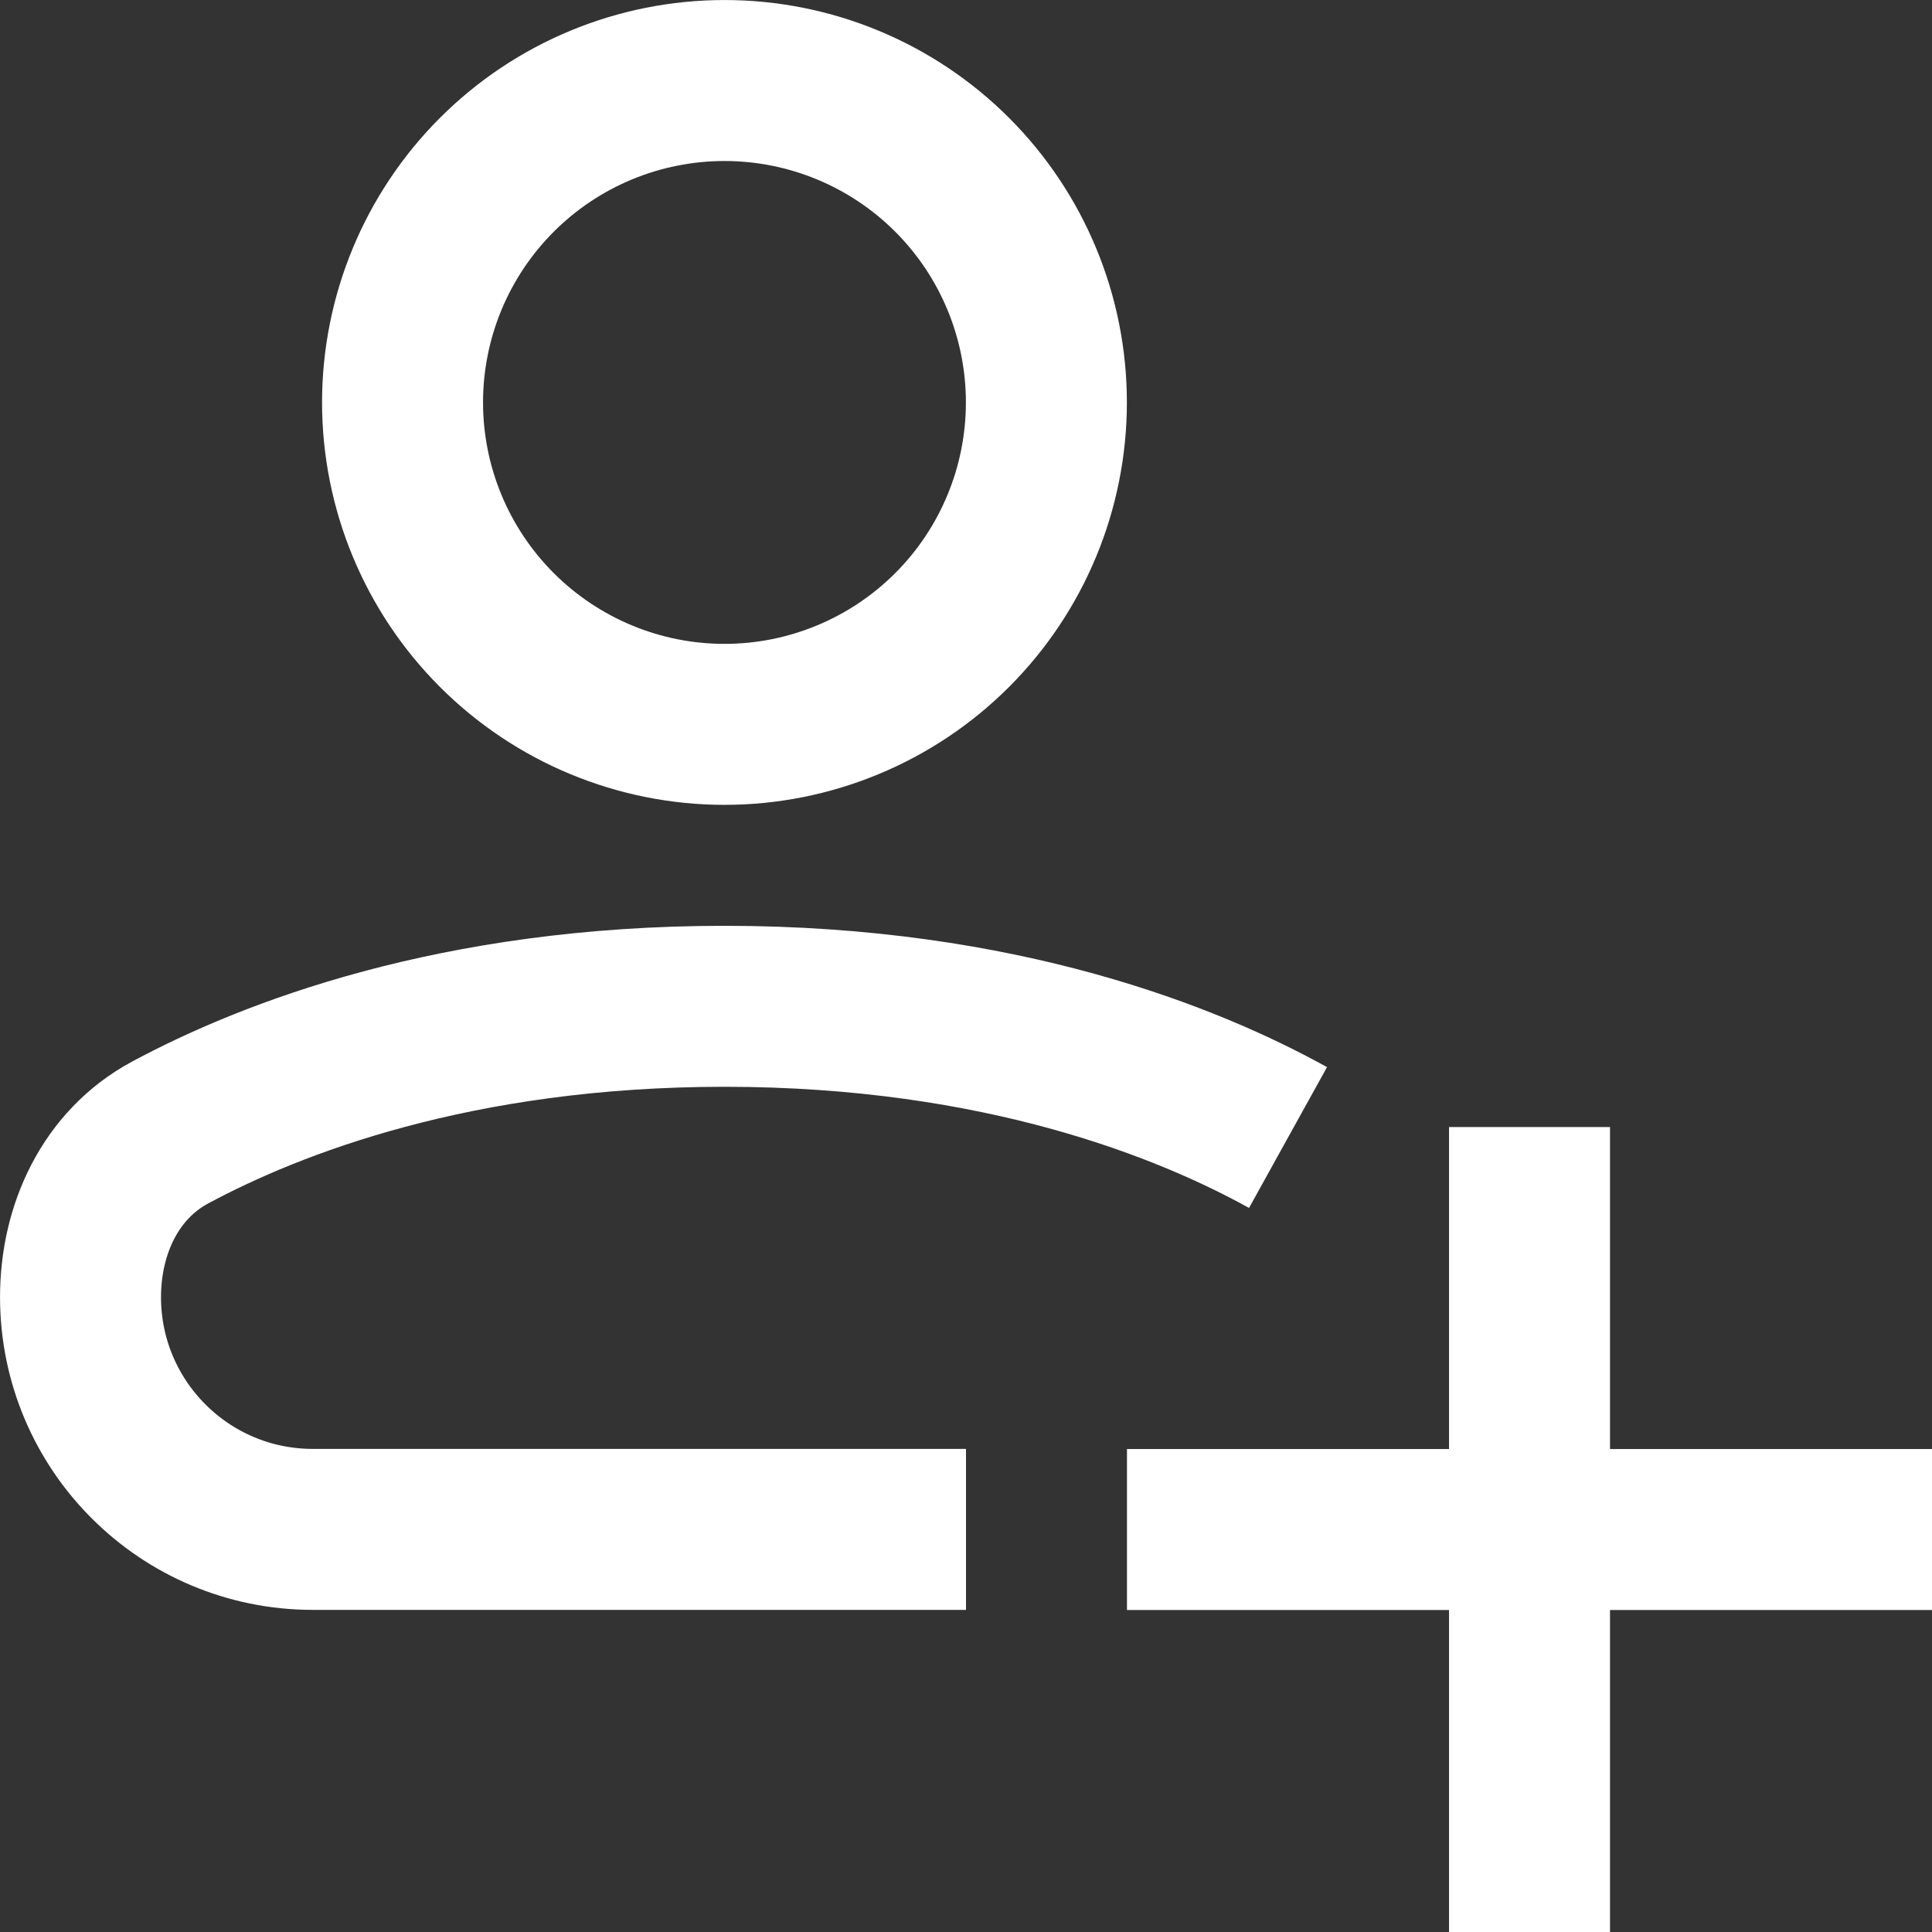
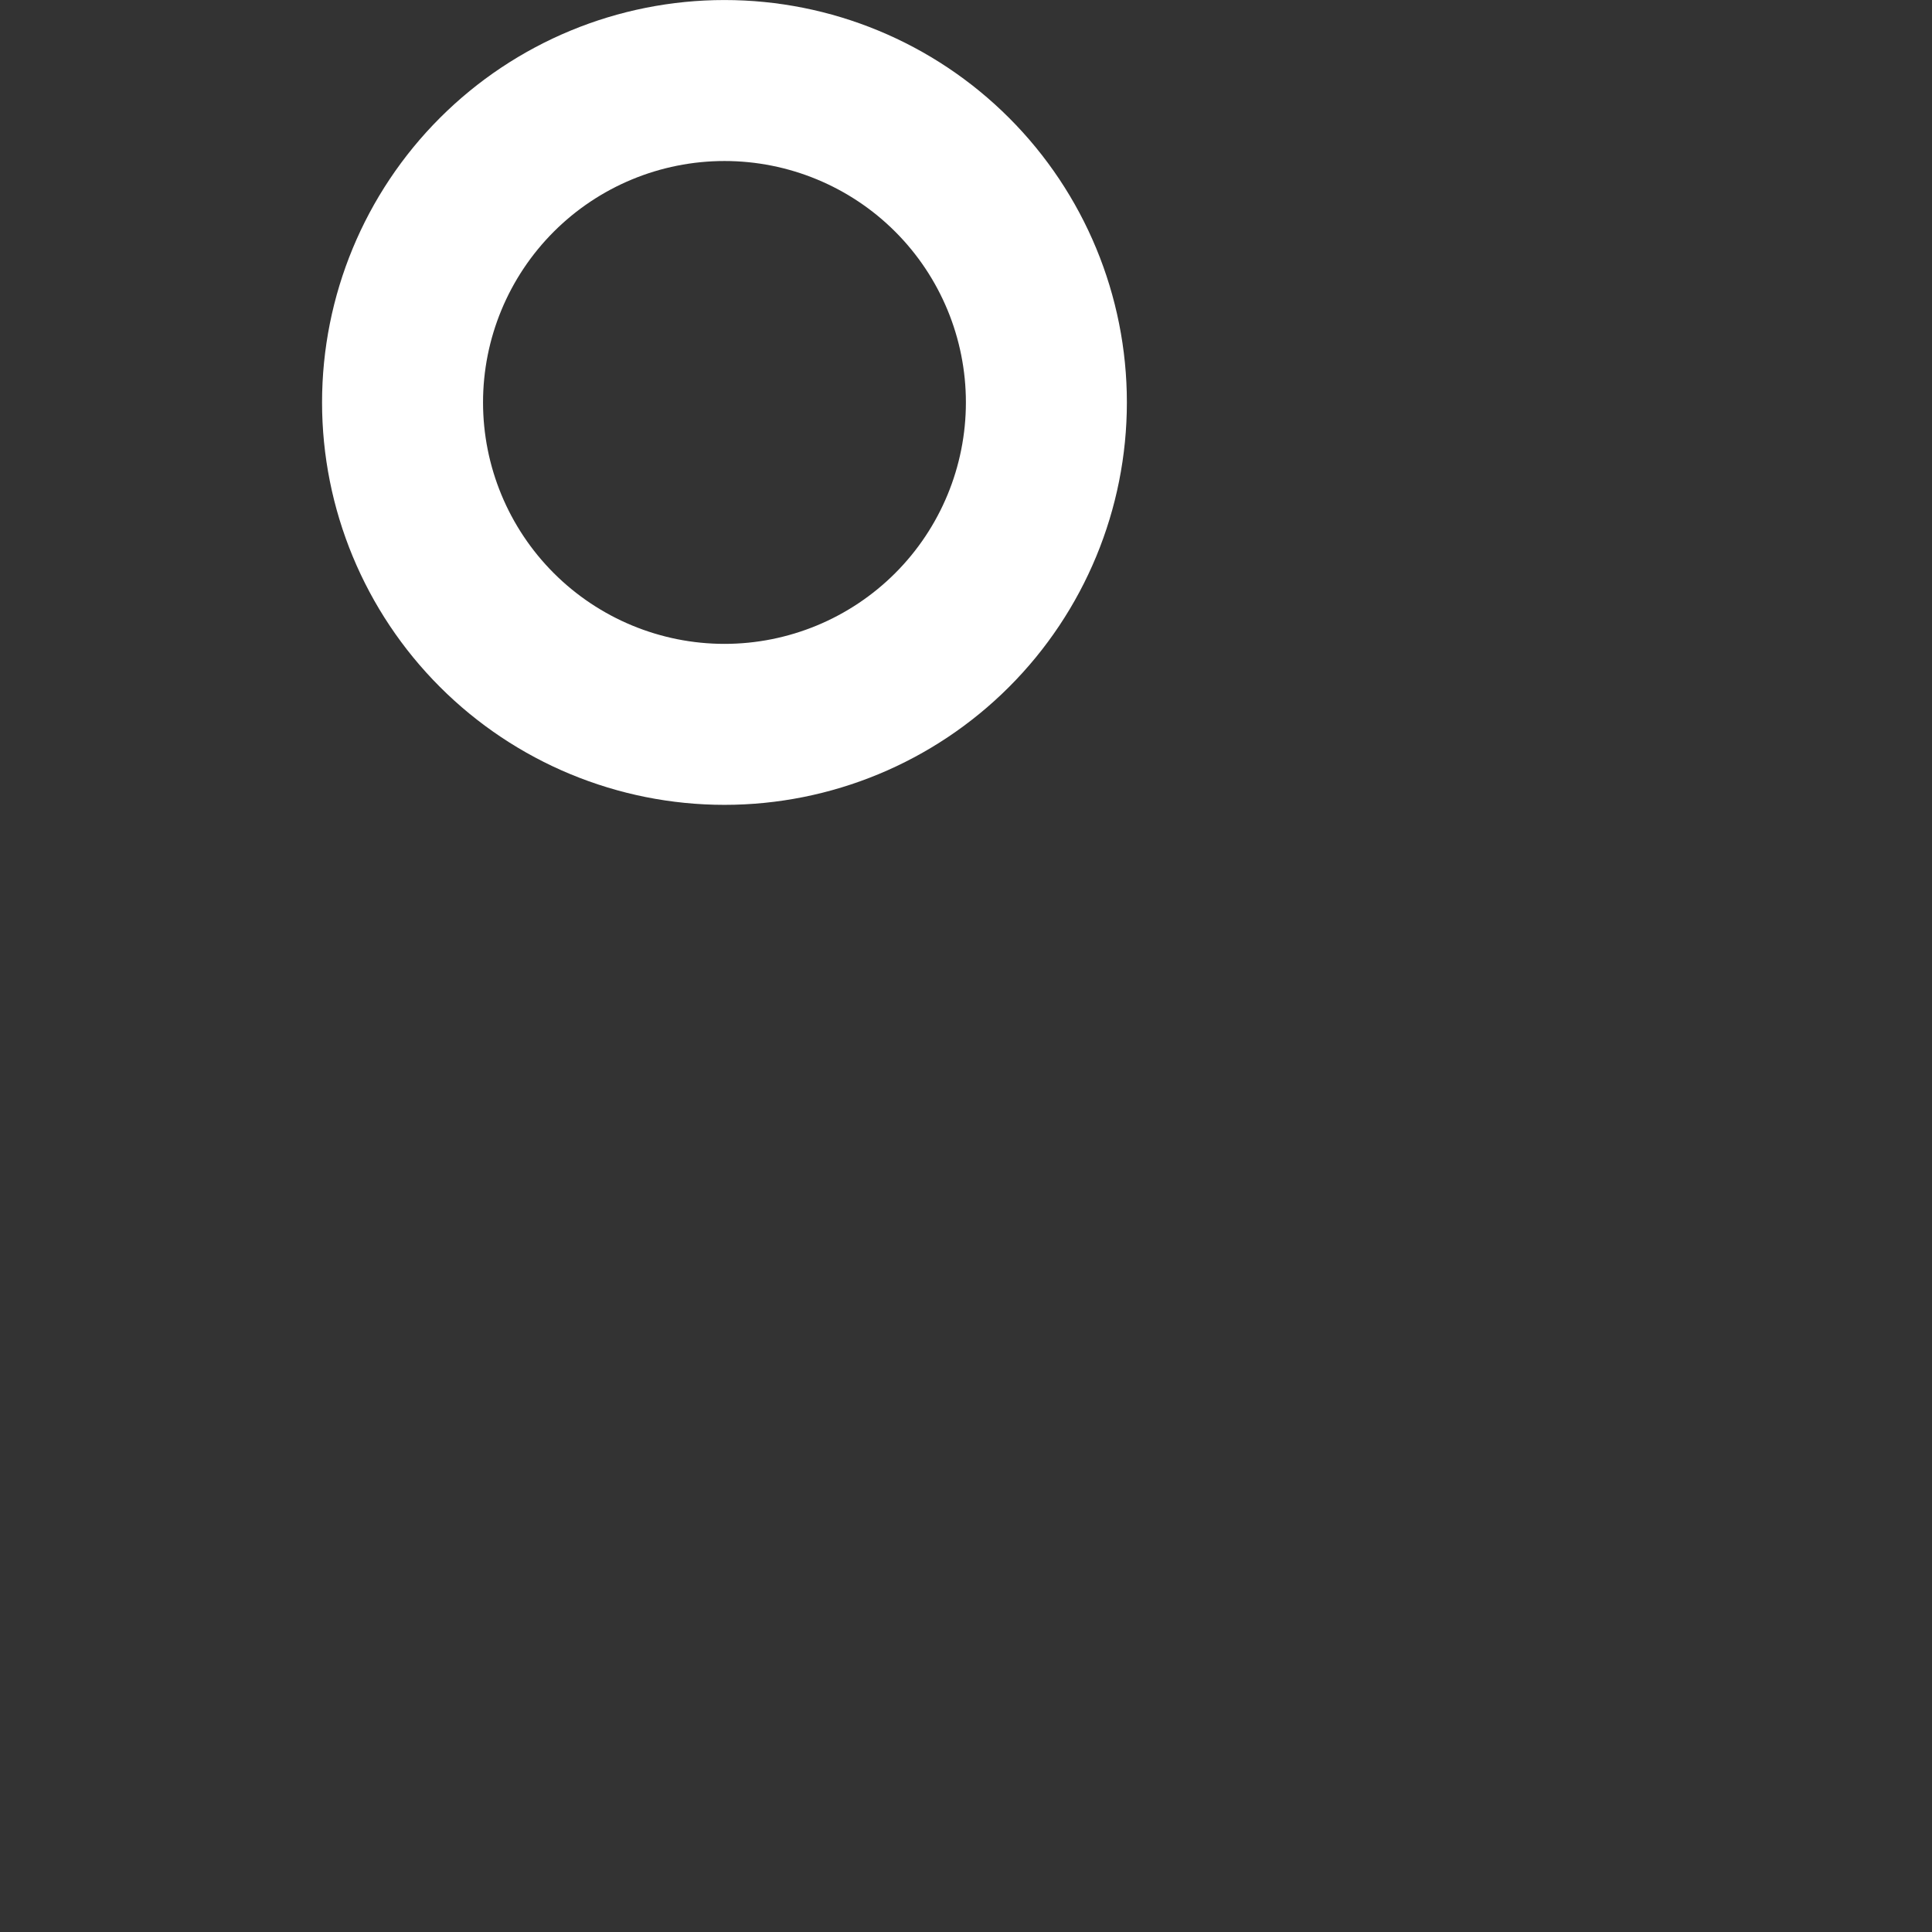
<svg xmlns="http://www.w3.org/2000/svg" width="28" height="28" viewBox="0 0 28 28" fill="none">
  <rect x="0" y="0" width="28" height="28" fill="#333333" stroke="none" />
-   <path d="M28 22.167H16.333M22.167 16.334V28" stroke="white" stroke-width="2.333" />
-   <path d="M14 22.165H4.533C2.674 22.165 1.167 20.658 1.167 18.799V18.799C1.167 17.816 1.601 16.878 2.466 16.413C3.922 15.631 6.6 14.584 10.5 14.584C14.522 14.584 17.244 15.698 18.667 16.486" stroke="white" stroke-width="2.333" />
  <path d="M5.834 5.832C5.834 7.069 6.326 8.256 7.201 9.131C8.076 10.006 9.263 10.498 10.5 10.498C11.737 10.498 12.924 10.006 13.799 9.131C14.674 8.256 15.165 7.069 15.165 5.832C15.165 4.595 14.674 3.408 13.799 2.533C12.924 1.658 11.737 1.167 10.5 1.167C9.263 1.167 8.076 1.658 7.201 2.533C6.326 3.408 5.834 4.595 5.834 5.832Z" stroke="white" stroke-width="2.333" />
</svg>